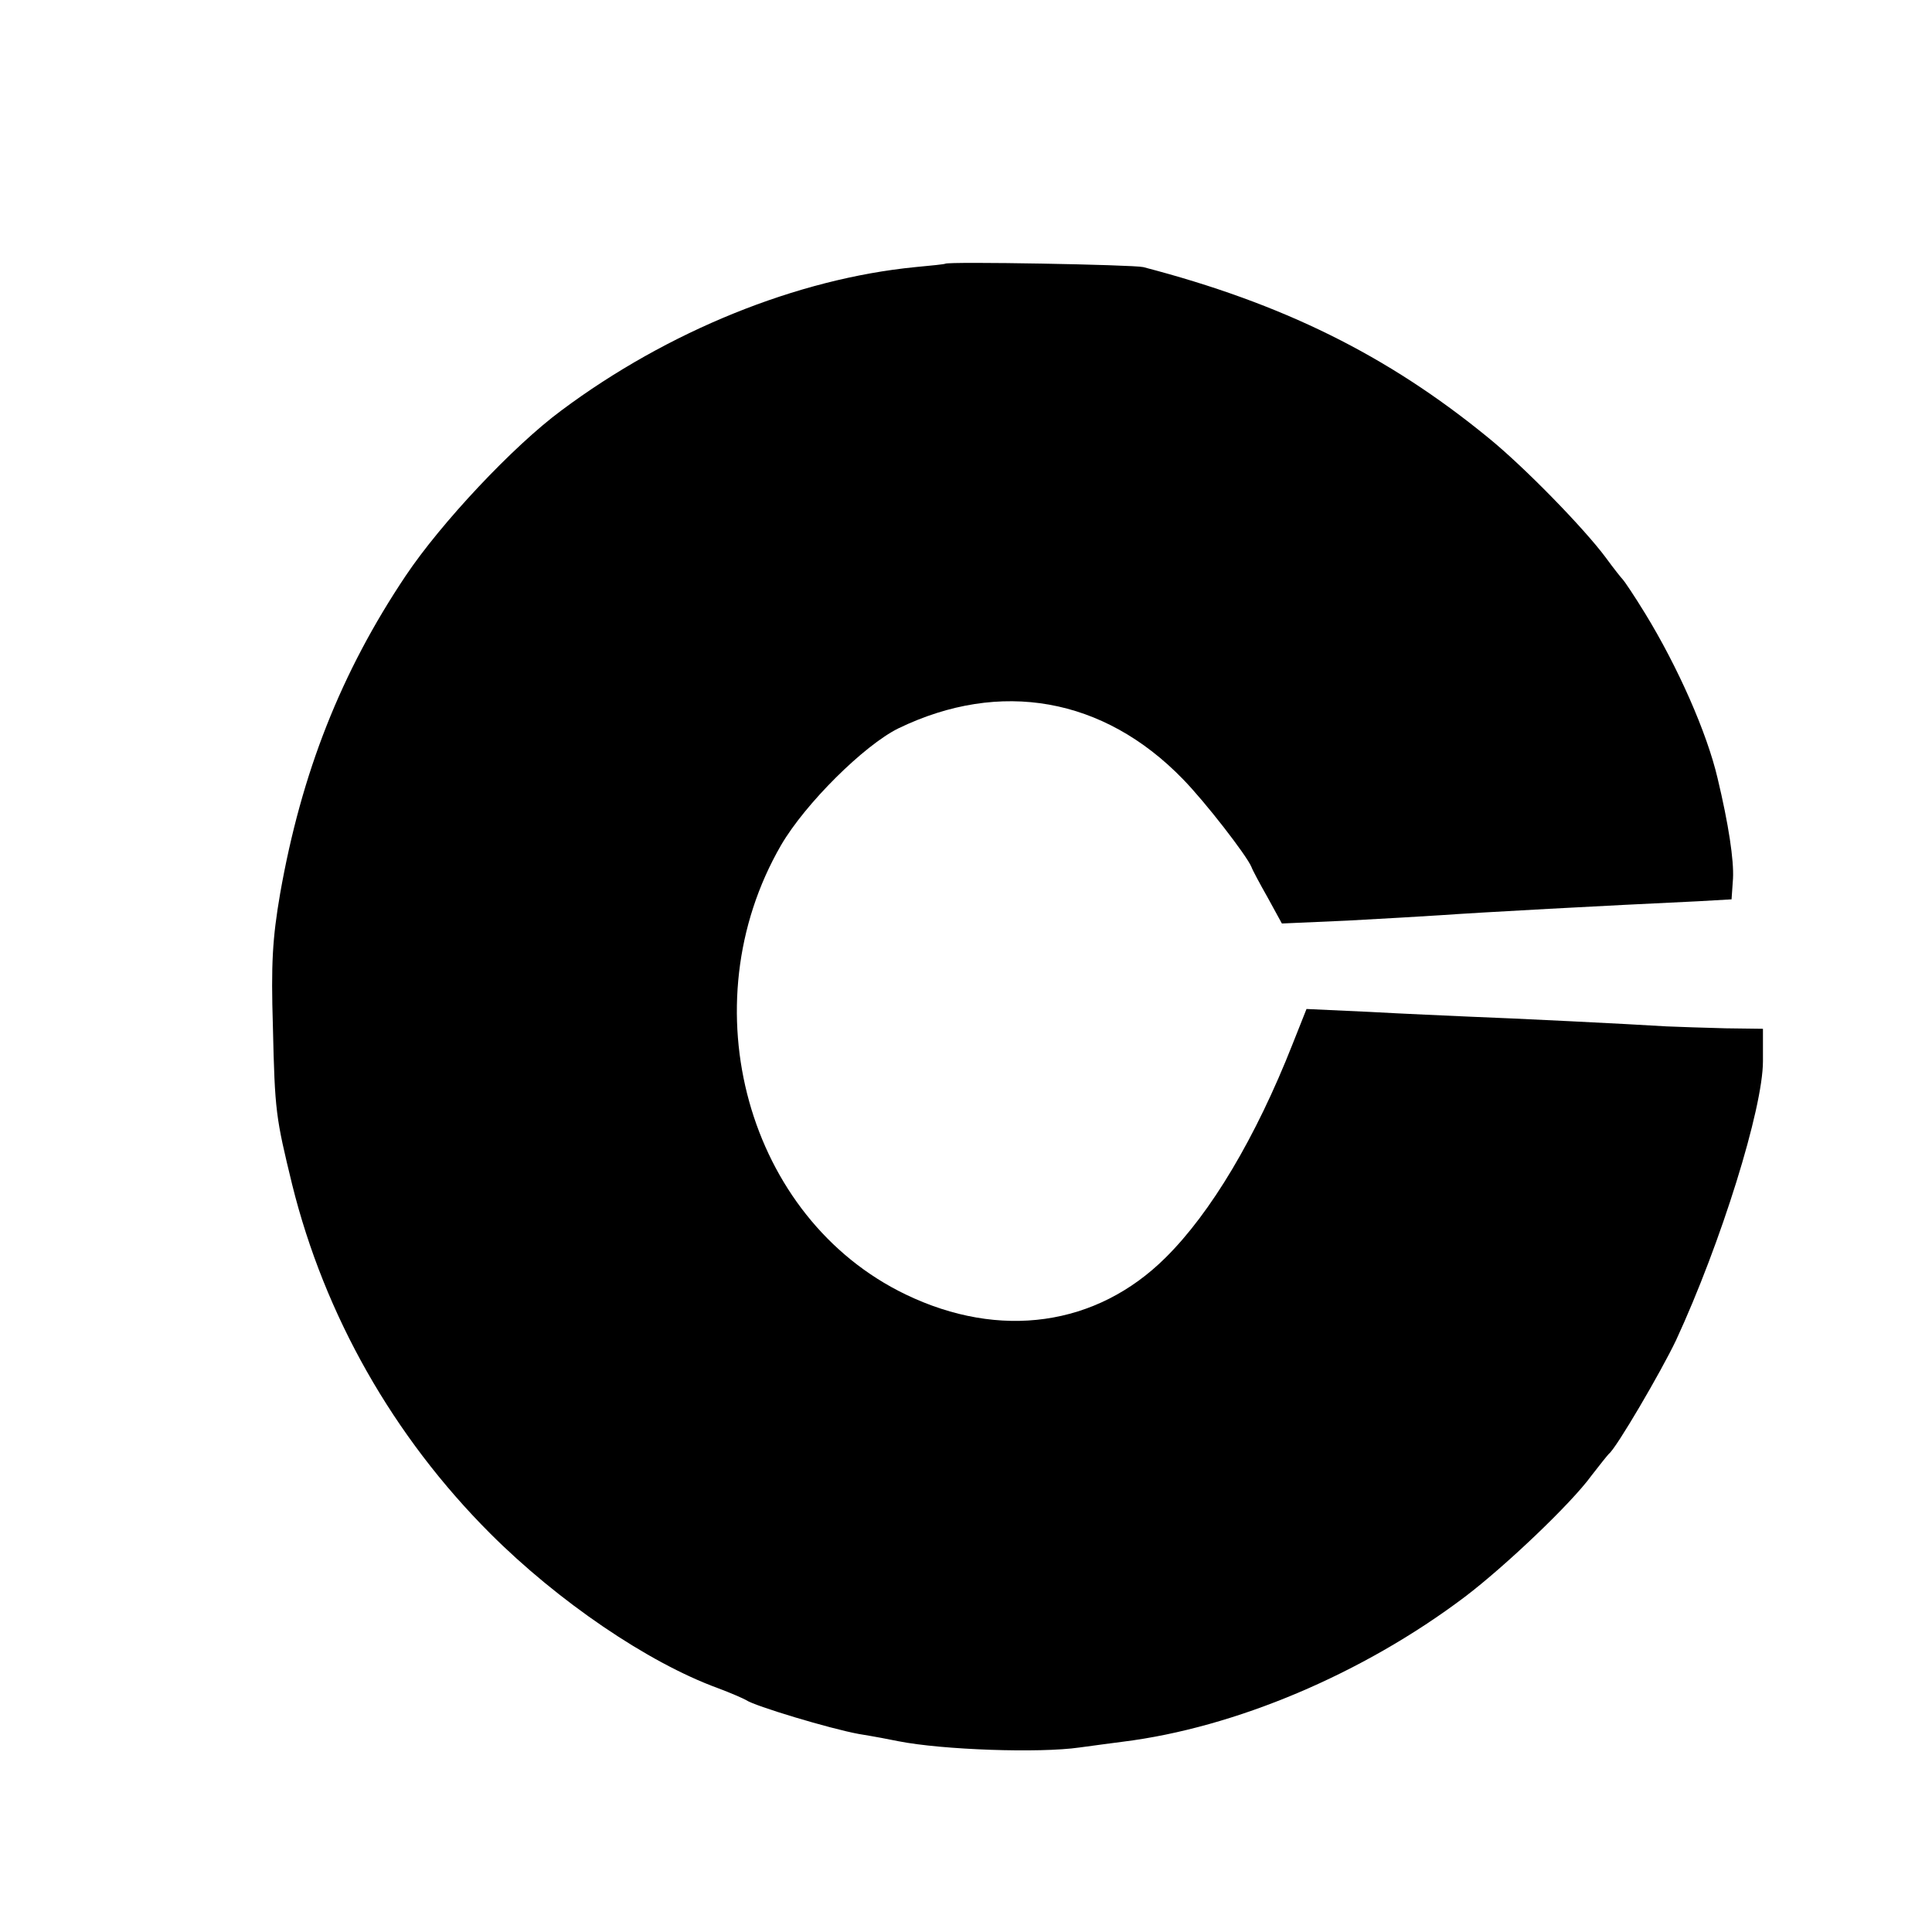
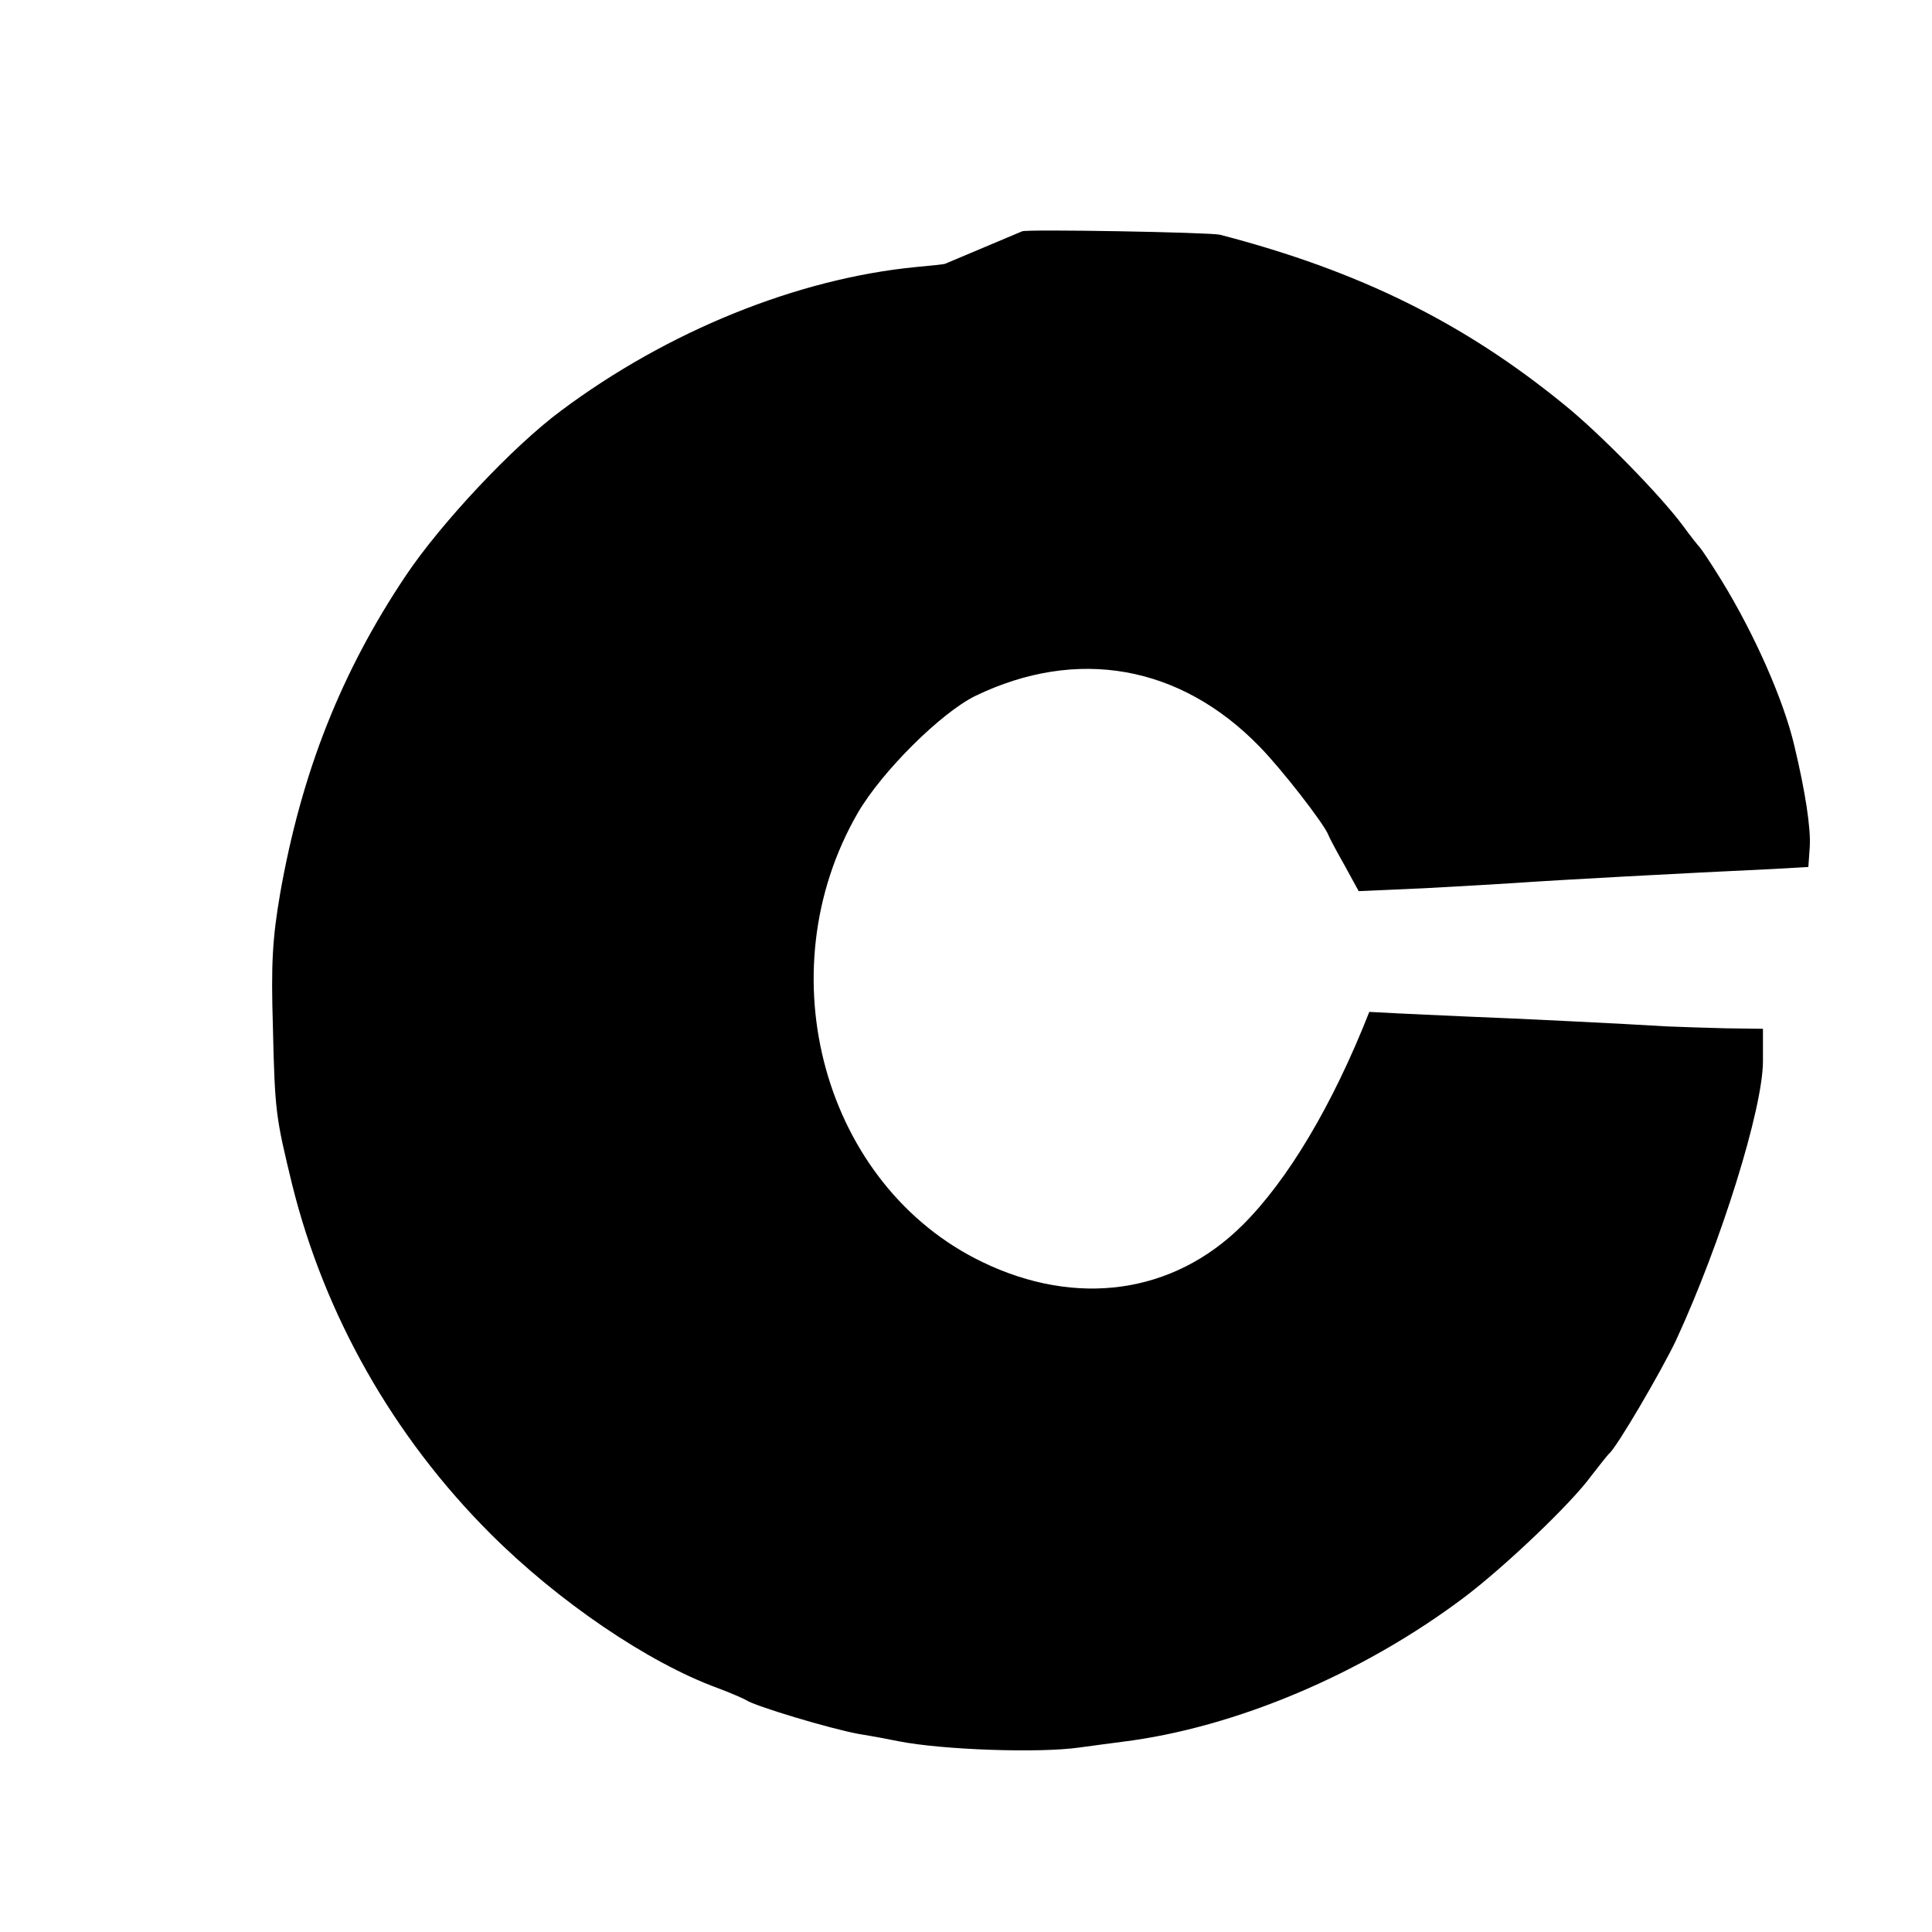
<svg xmlns="http://www.w3.org/2000/svg" version="1.0" width="400pt" height="400pt" viewBox="0 0 400 400" preserveAspectRatio="xMidYMid meet">
  <g transform="translate(0,400) scale(0.1,-0.1)" fill="#000000" stroke="none">
-     <path d="M1957 3454 c-1 -1 -29 -4 -62 -7 -244 -24 -512 -132 -733 -297 -100 -74 -249 -233 -322 -342 -134 -200 -216 -408 -260 -658 -16 -93 -19 -146 -15 -275 4 -177 6 -188 40 -328 67 -270 209 -521 410 -722 140 -140 326 -267 471 -320 27 -10 54 -22 59 -25 17 -12 173 -59 233 -70 31 -5 68 -12 82 -15 91 -18 292 -25 375 -13 28 4 68 9 90 12 232 29 496 140 708 300 83 63 220 193 262 251 17 22 33 42 36 45 15 11 108 170 139 235 93 201 180 480 180 578 l0 67 -77 1 c-43 1 -98 3 -123 4 -79 5 -322 17 -405 20 -44 2 -138 6 -210 10 l-130 6 -29 -73 c-76 -193 -169 -349 -263 -442 -143 -142 -343 -170 -538 -76 -328 158 -450 598 -258 930 50 86 172 207 243 242 211 102 425 64 589 -105 46 -47 132 -158 142 -182 2 -6 17 -34 34 -64 l29 -53 136 6 c74 4 160 9 190 11 84 6 342 20 535 29 l70 4 3 43 c2 38 -9 112 -32 208 -22 94 -82 230 -150 341 -22 36 -43 67 -46 70 -3 3 -19 23 -35 45 -46 62 -170 189 -244 249 -209 171 -426 278 -714 353 -20 5 -404 12 -410 7z" />
+     <path d="M1957 3454 c-1 -1 -29 -4 -62 -7 -244 -24 -512 -132 -733 -297 -100 -74 -249 -233 -322 -342 -134 -200 -216 -408 -260 -658 -16 -93 -19 -146 -15 -275 4 -177 6 -188 40 -328 67 -270 209 -521 410 -722 140 -140 326 -267 471 -320 27 -10 54 -22 59 -25 17 -12 173 -59 233 -70 31 -5 68 -12 82 -15 91 -18 292 -25 375 -13 28 4 68 9 90 12 232 29 496 140 708 300 83 63 220 193 262 251 17 22 33 42 36 45 15 11 108 170 139 235 93 201 180 480 180 578 l0 67 -77 1 c-43 1 -98 3 -123 4 -79 5 -322 17 -405 20 -44 2 -138 6 -210 10 c-76 -193 -169 -349 -263 -442 -143 -142 -343 -170 -538 -76 -328 158 -450 598 -258 930 50 86 172 207 243 242 211 102 425 64 589 -105 46 -47 132 -158 142 -182 2 -6 17 -34 34 -64 l29 -53 136 6 c74 4 160 9 190 11 84 6 342 20 535 29 l70 4 3 43 c2 38 -9 112 -32 208 -22 94 -82 230 -150 341 -22 36 -43 67 -46 70 -3 3 -19 23 -35 45 -46 62 -170 189 -244 249 -209 171 -426 278 -714 353 -20 5 -404 12 -410 7z" />
  </g>
</svg>